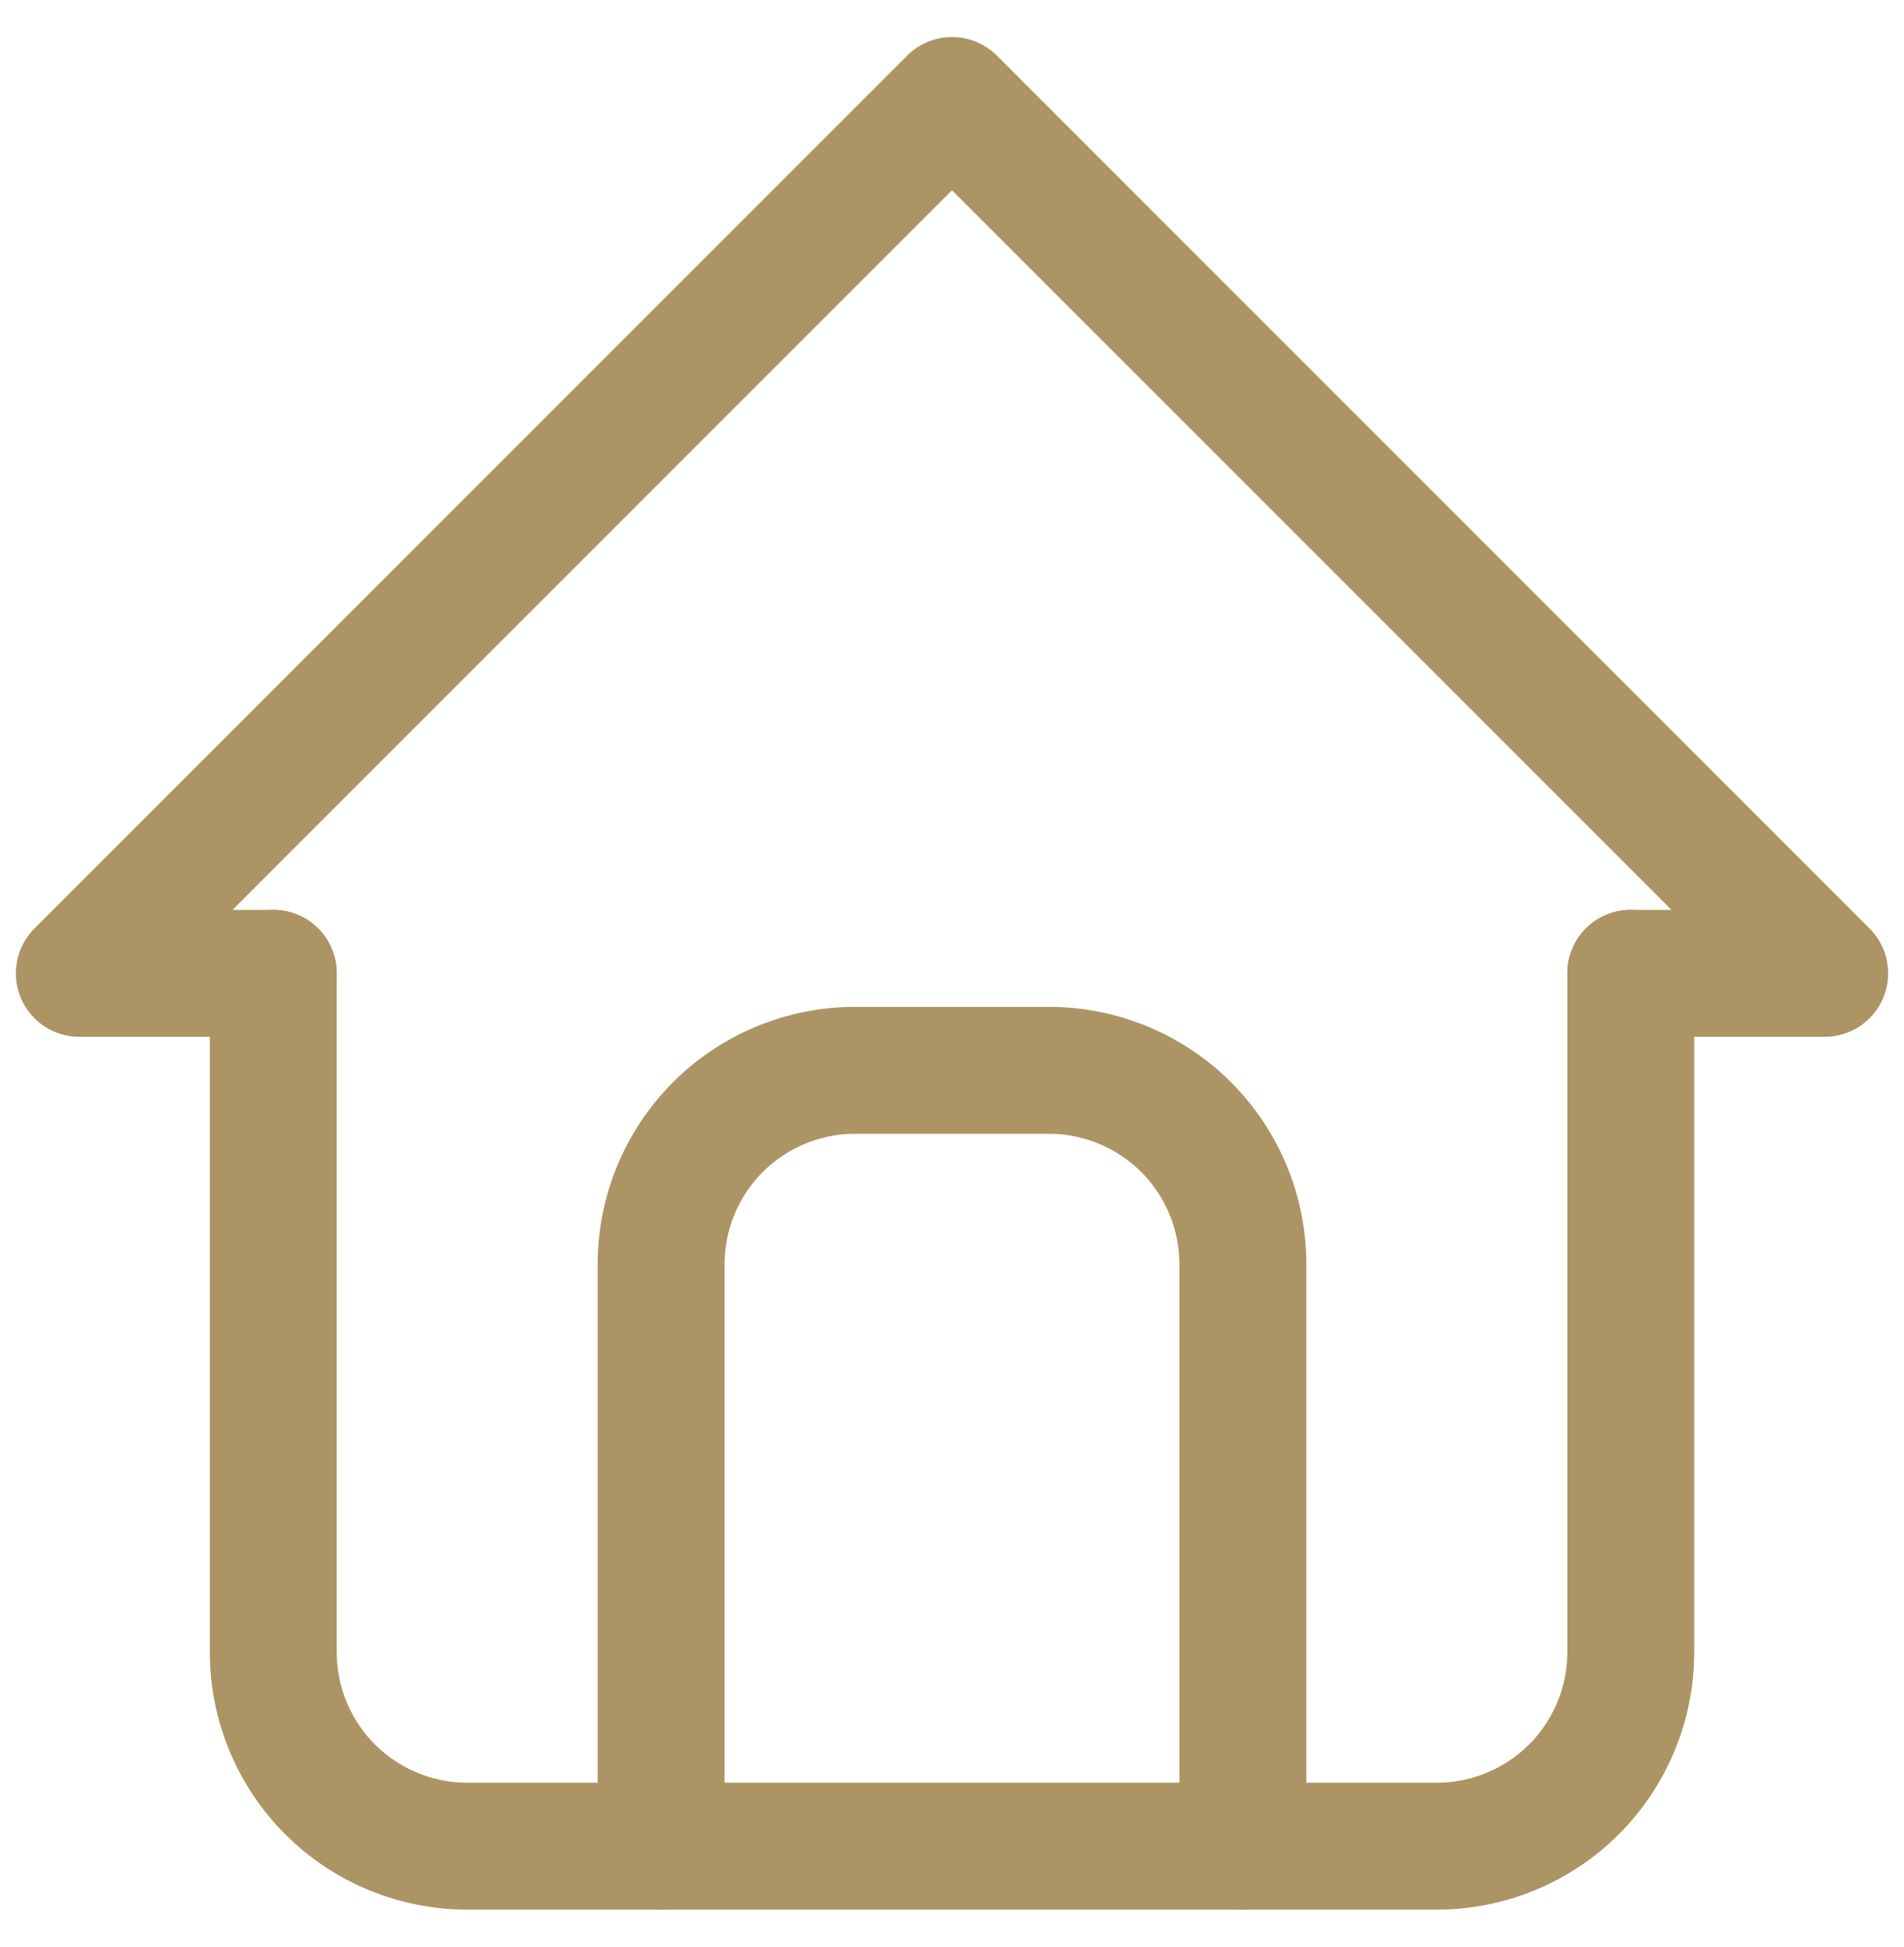
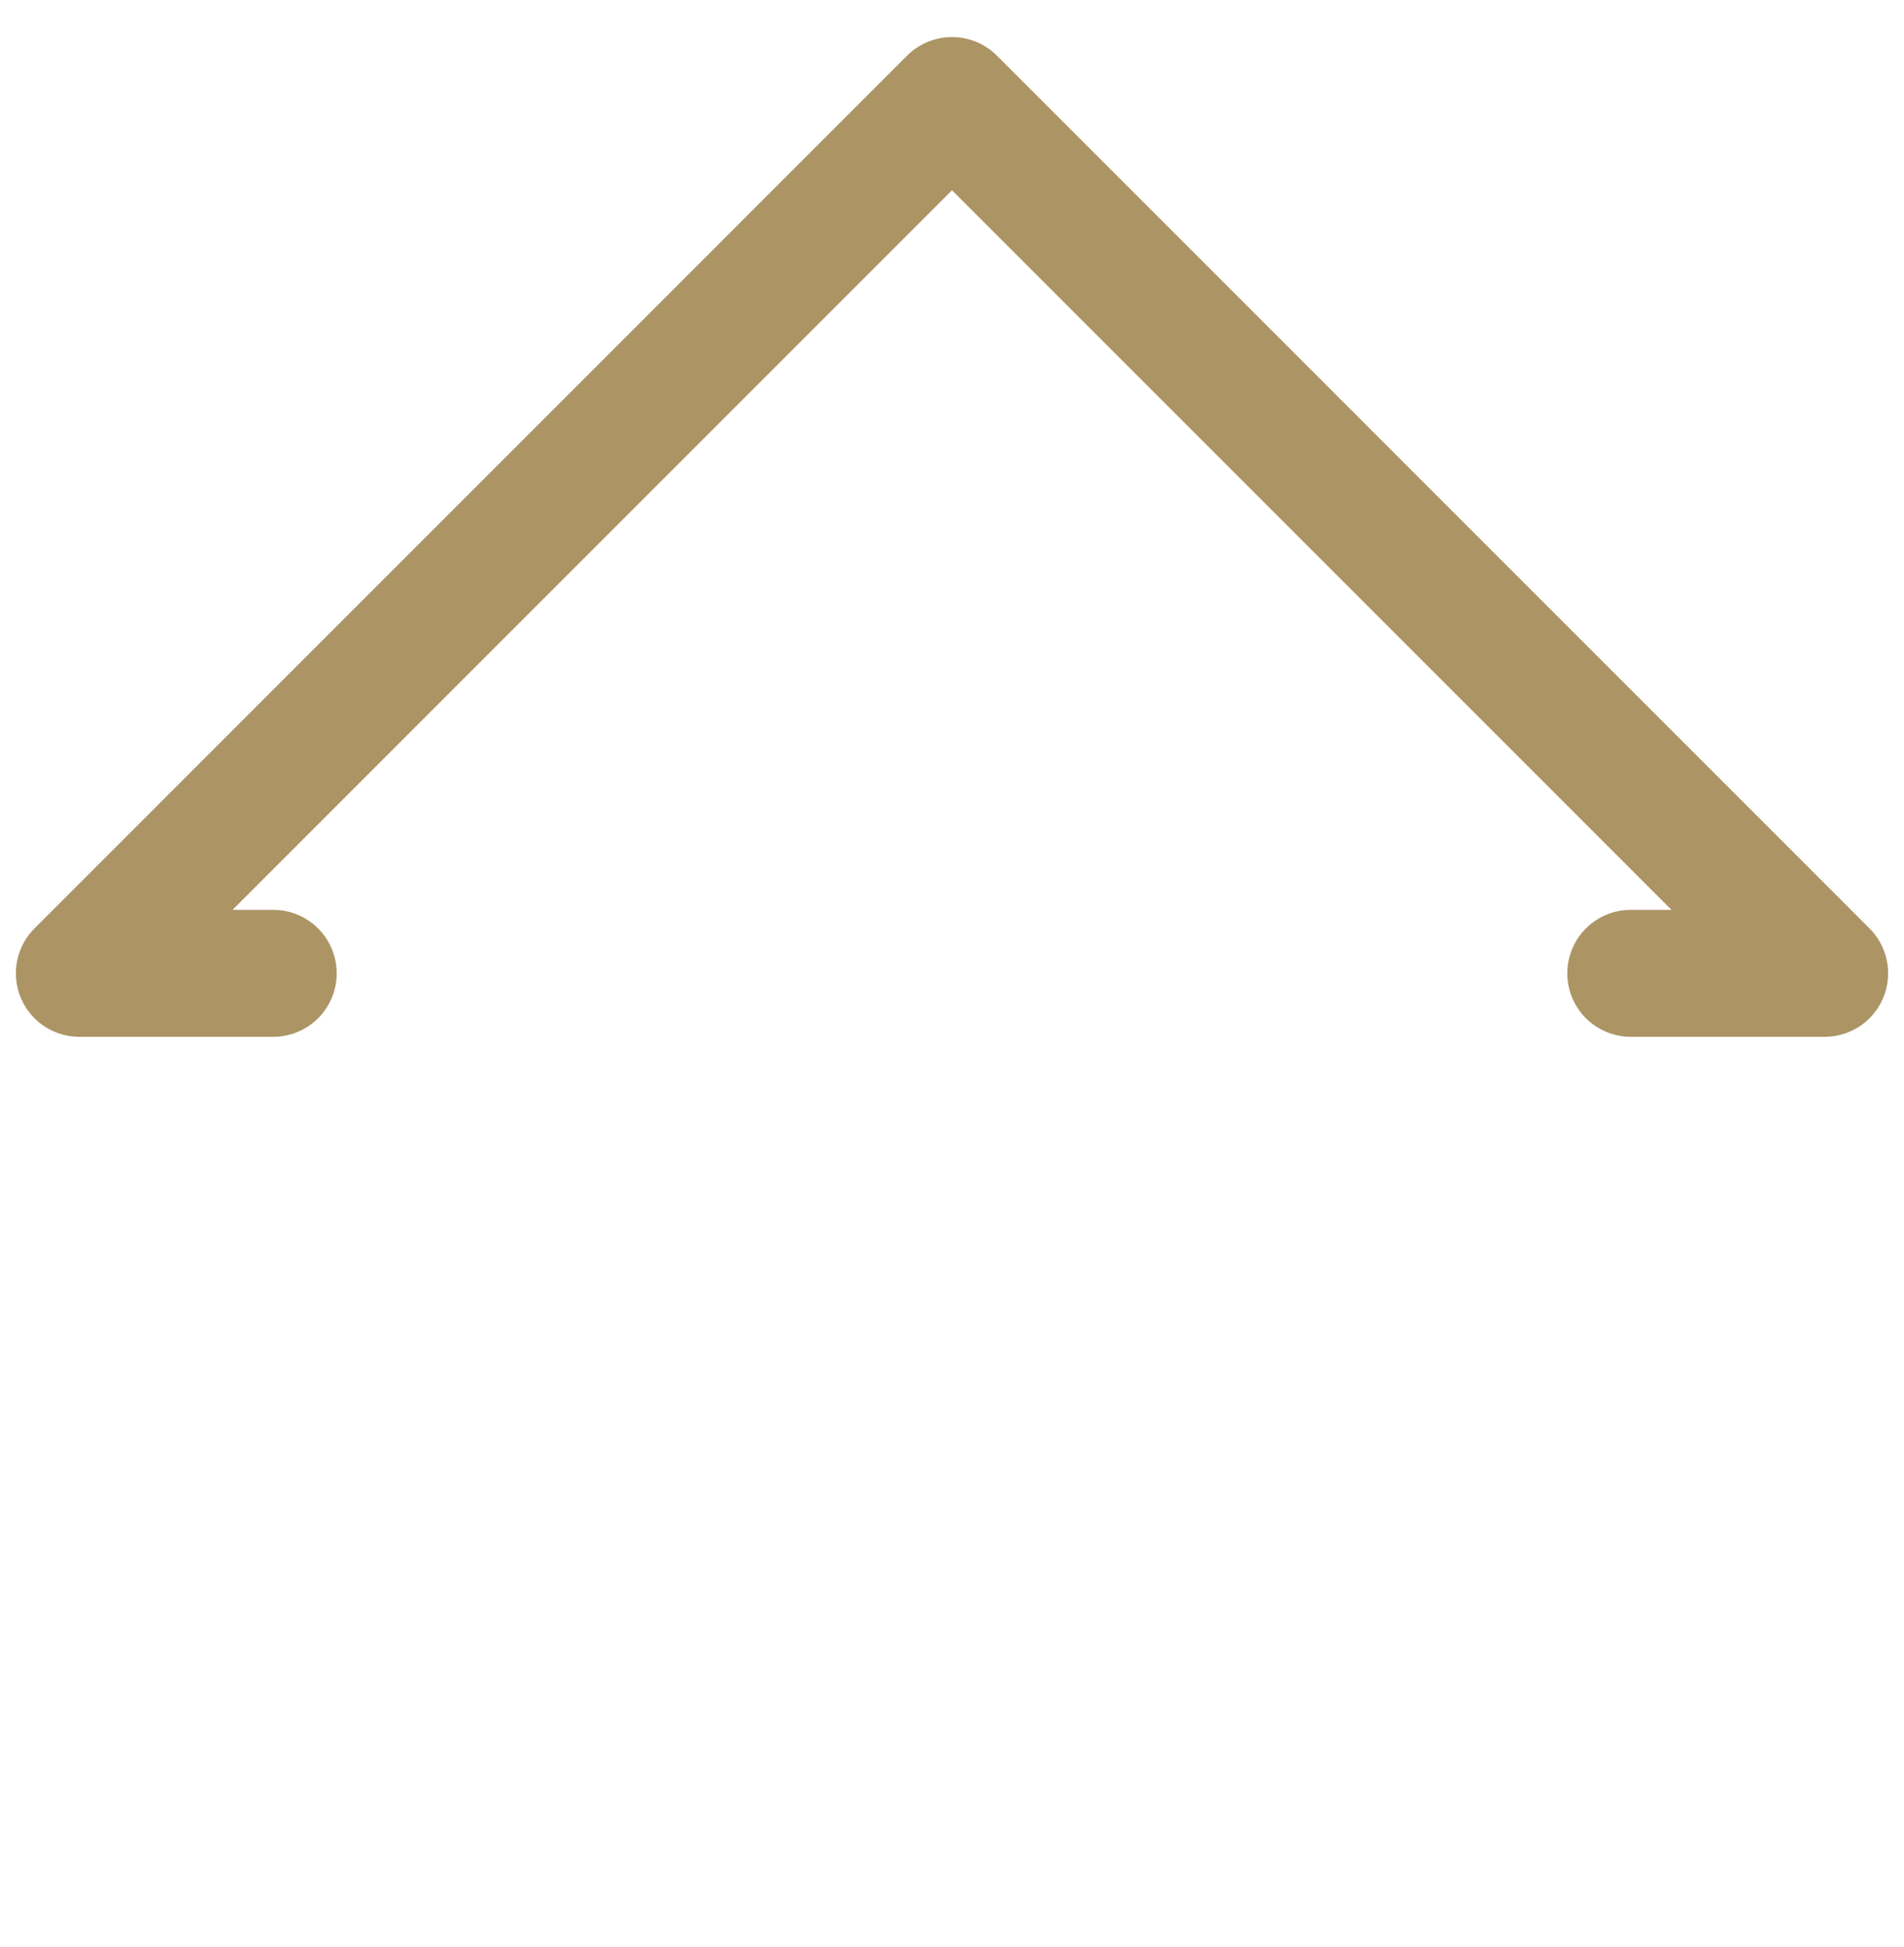
<svg xmlns="http://www.w3.org/2000/svg" width="45" height="46" viewBox="0 0 45 46" fill="none">
  <path d="M6.458 23H1.875L22.5 2.375L43.125 23H38.542" stroke="#AC9465" stroke-width="3" stroke-linecap="round" stroke-linejoin="round" />
-   <path d="M6.459 23V39.042C6.459 40.257 6.942 41.423 7.801 42.283C8.661 43.142 9.827 43.625 11.042 43.625H33.959C35.175 43.625 36.34 43.142 37.2 42.283C38.059 41.423 38.542 40.257 38.542 39.042V23" stroke="#AC9465" stroke-width="3" stroke-linecap="round" stroke-linejoin="round" />
-   <path d="M15.625 43.625V29.875C15.625 28.66 16.108 27.494 16.967 26.634C17.827 25.775 18.993 25.292 20.208 25.292H24.792C26.007 25.292 27.173 25.775 28.033 26.634C28.892 27.494 29.375 28.66 29.375 29.875V43.625" stroke="#AC9465" stroke-width="3" stroke-linecap="round" stroke-linejoin="round" />
</svg>